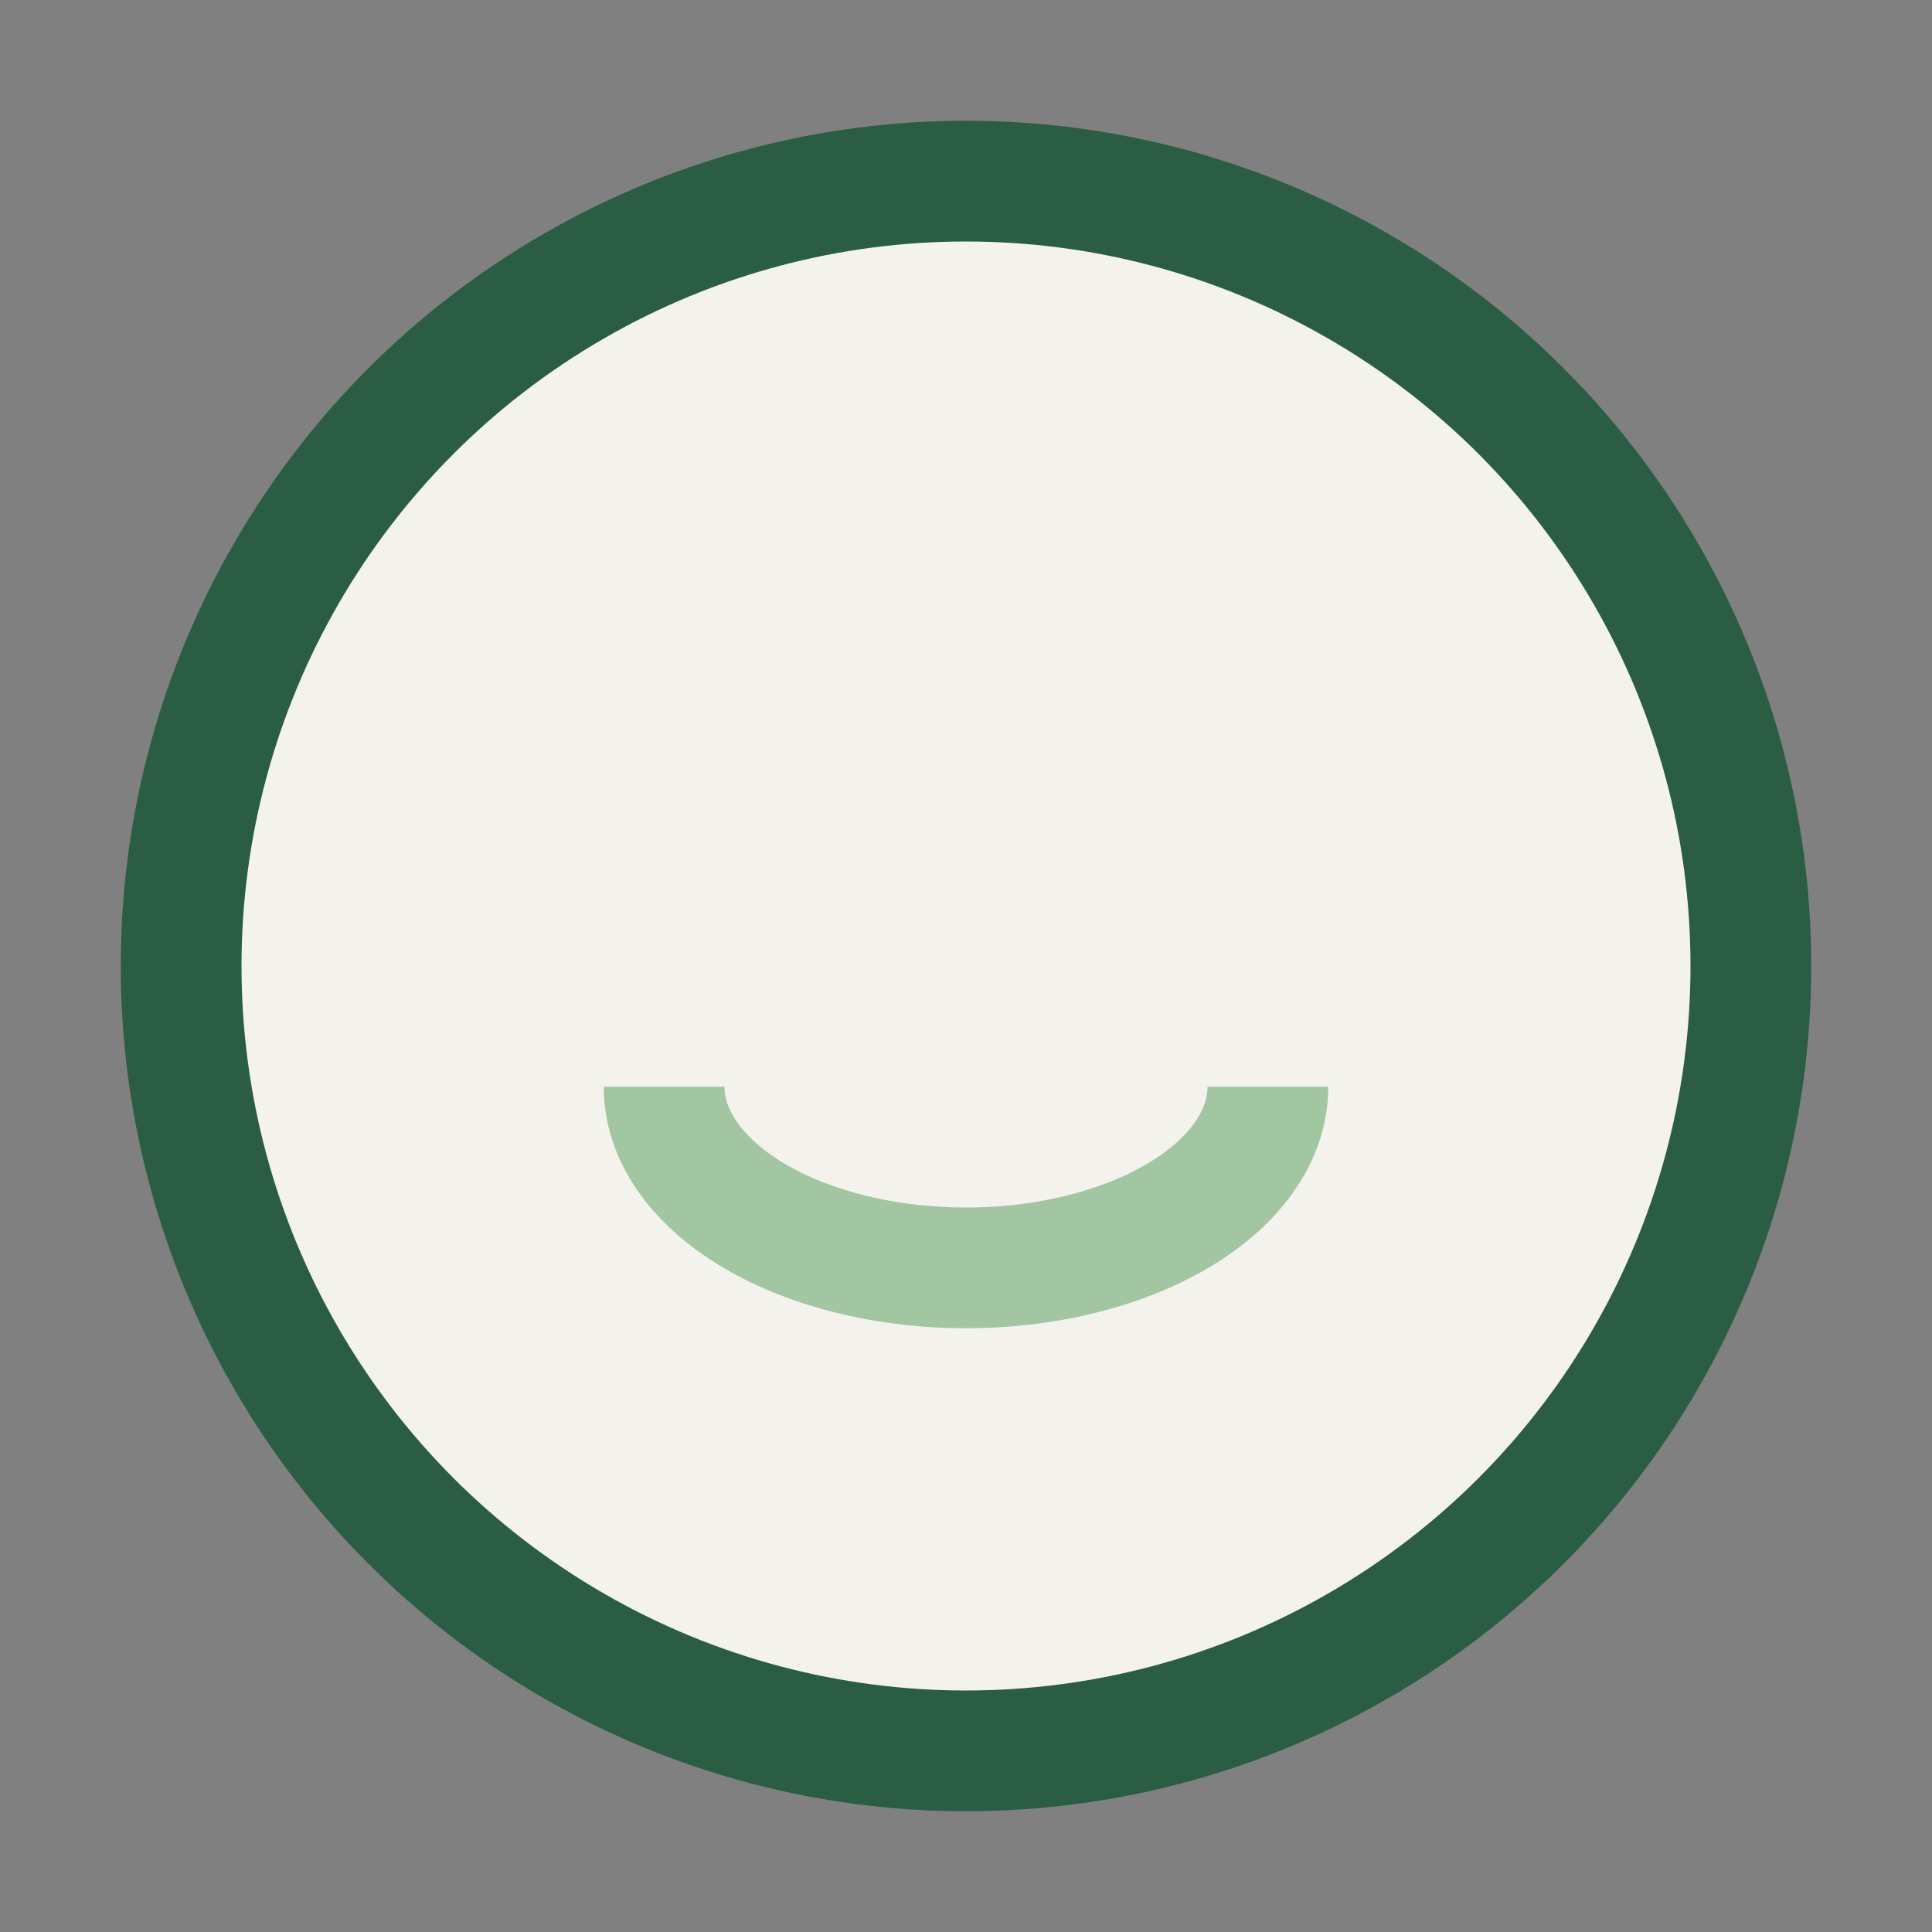
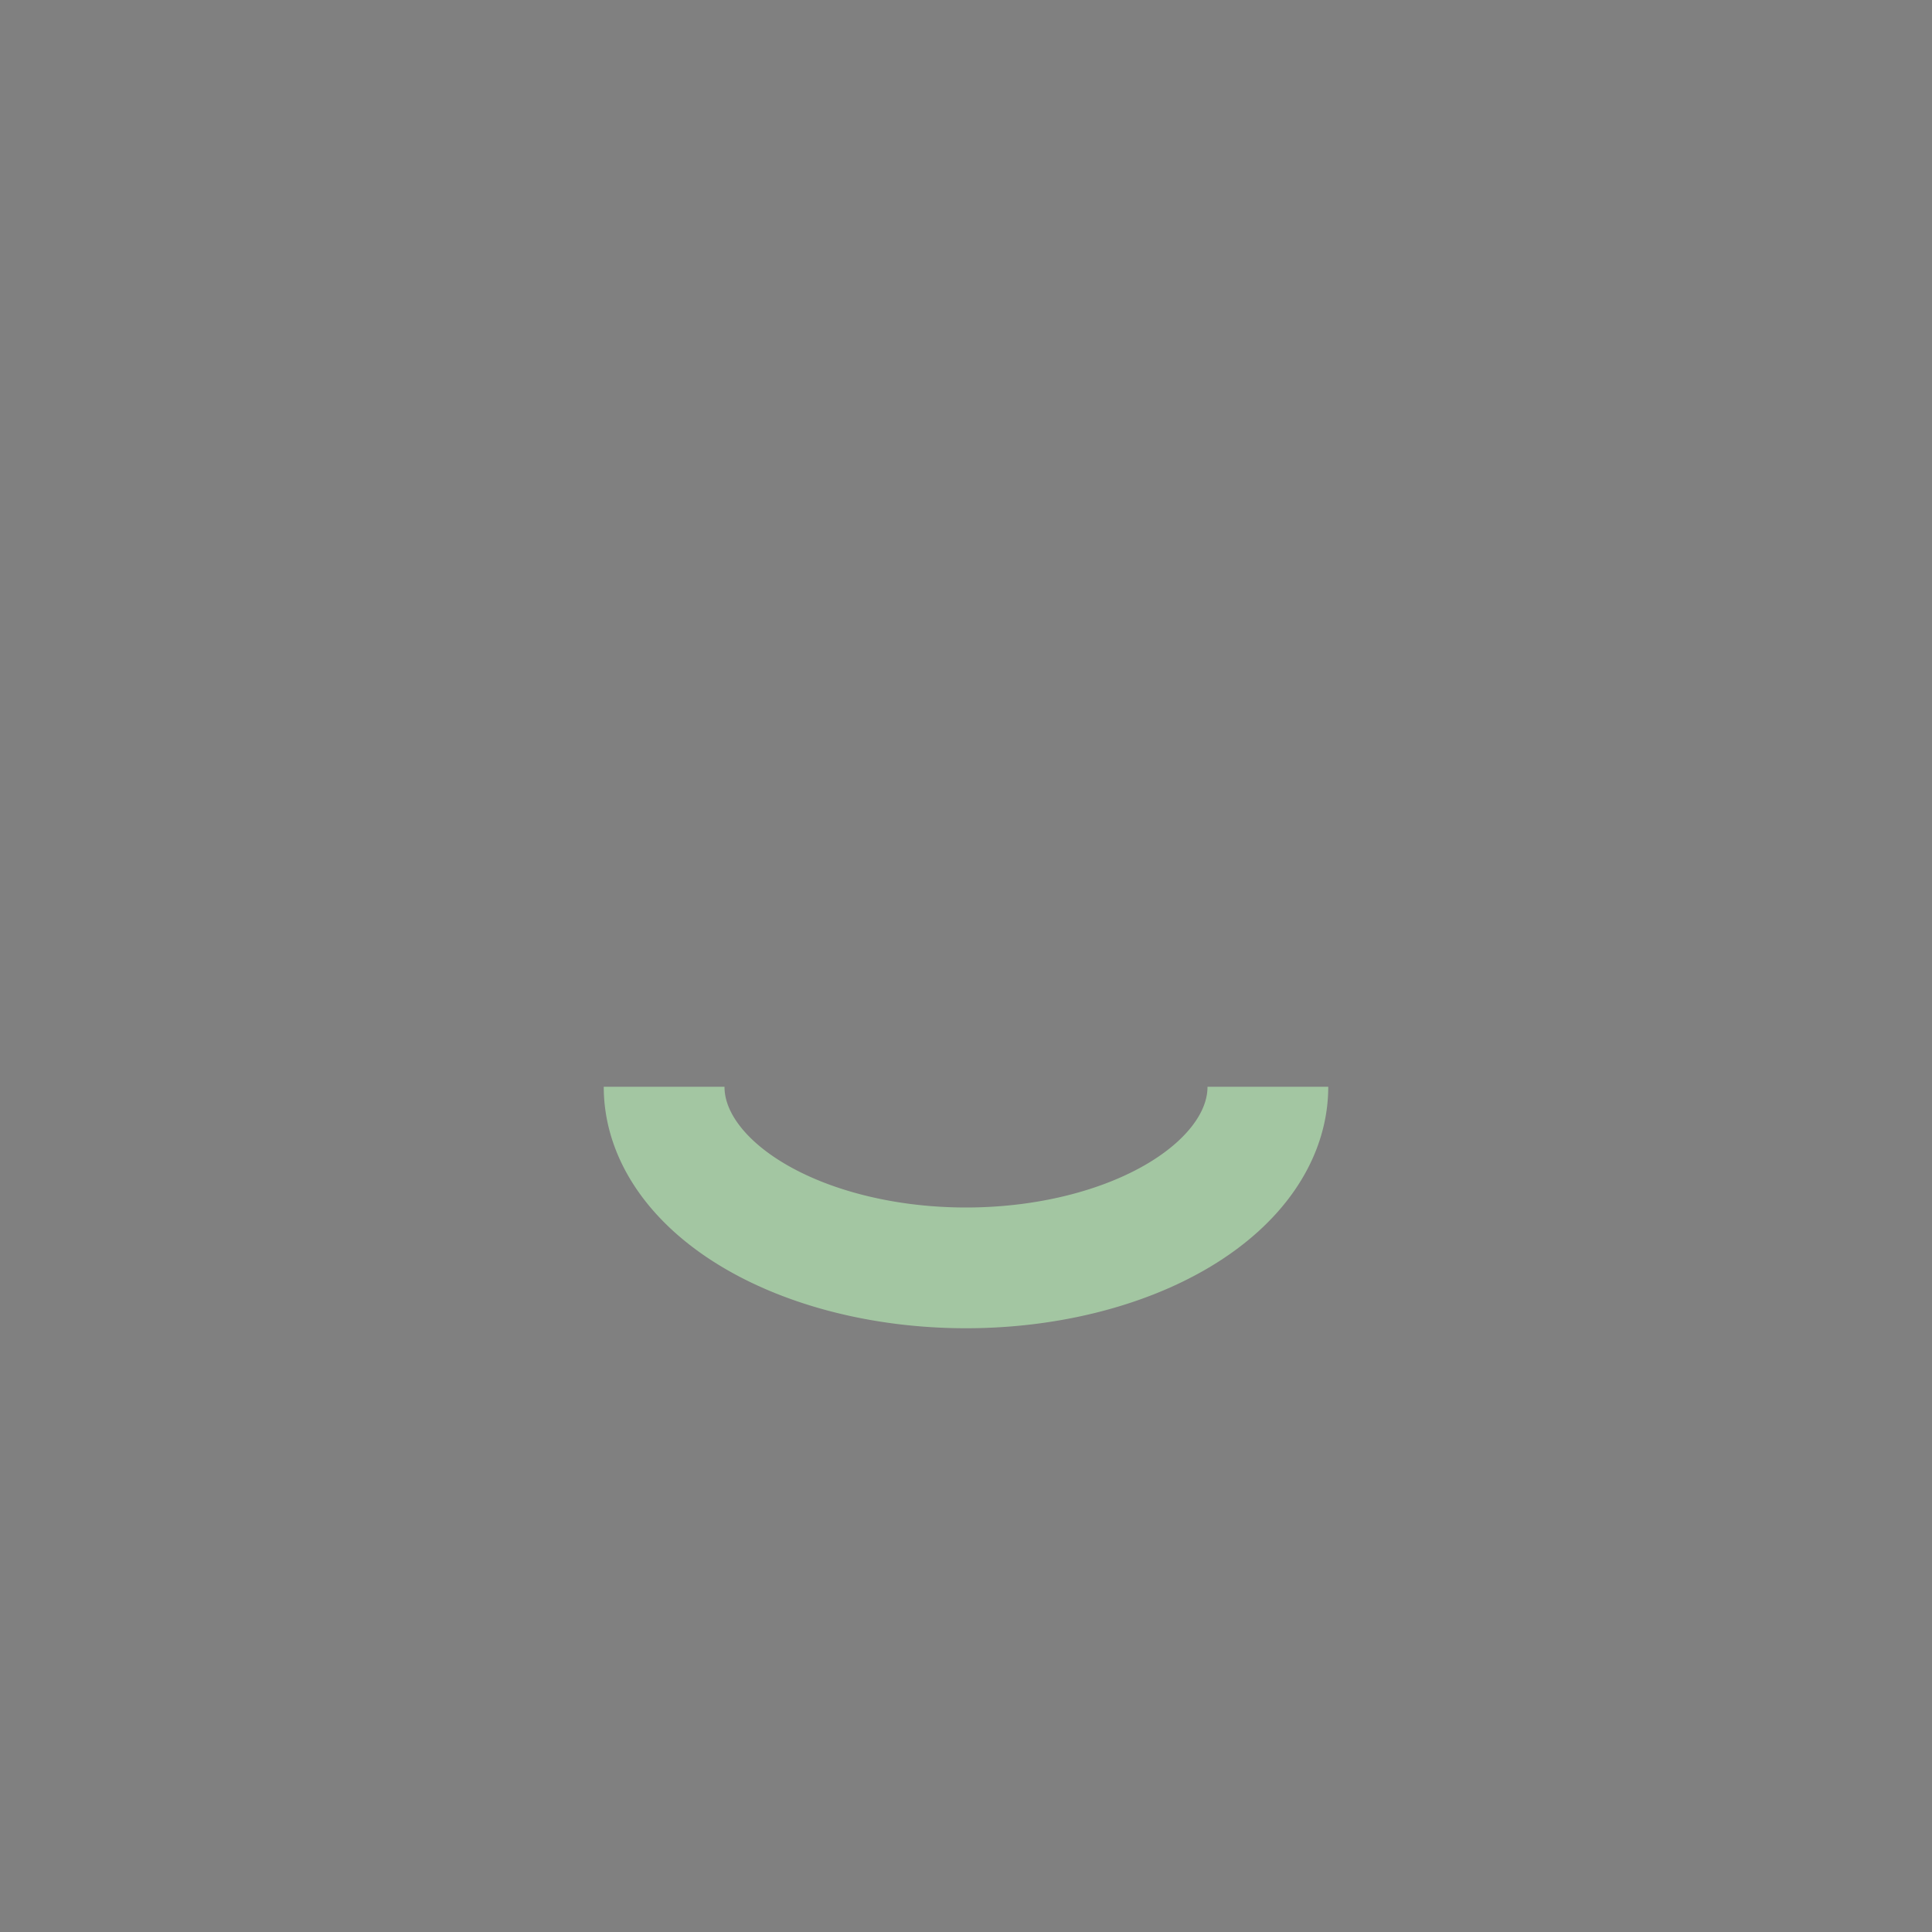
<svg xmlns="http://www.w3.org/2000/svg" width="32" height="32" viewBox="0 0 32 32">
  <rect x="0" y="0" width="32" height="32" fill="#808080" stroke="none" />
-   <circle cx="16" cy="16" r="13" fill="#F3F2ED" stroke="#2B5D44" stroke-width="2" />
  <path d="M11 18a5 3 0 0 0 10 0" stroke="#A3C6A2" stroke-width="2" fill="none" />
</svg>